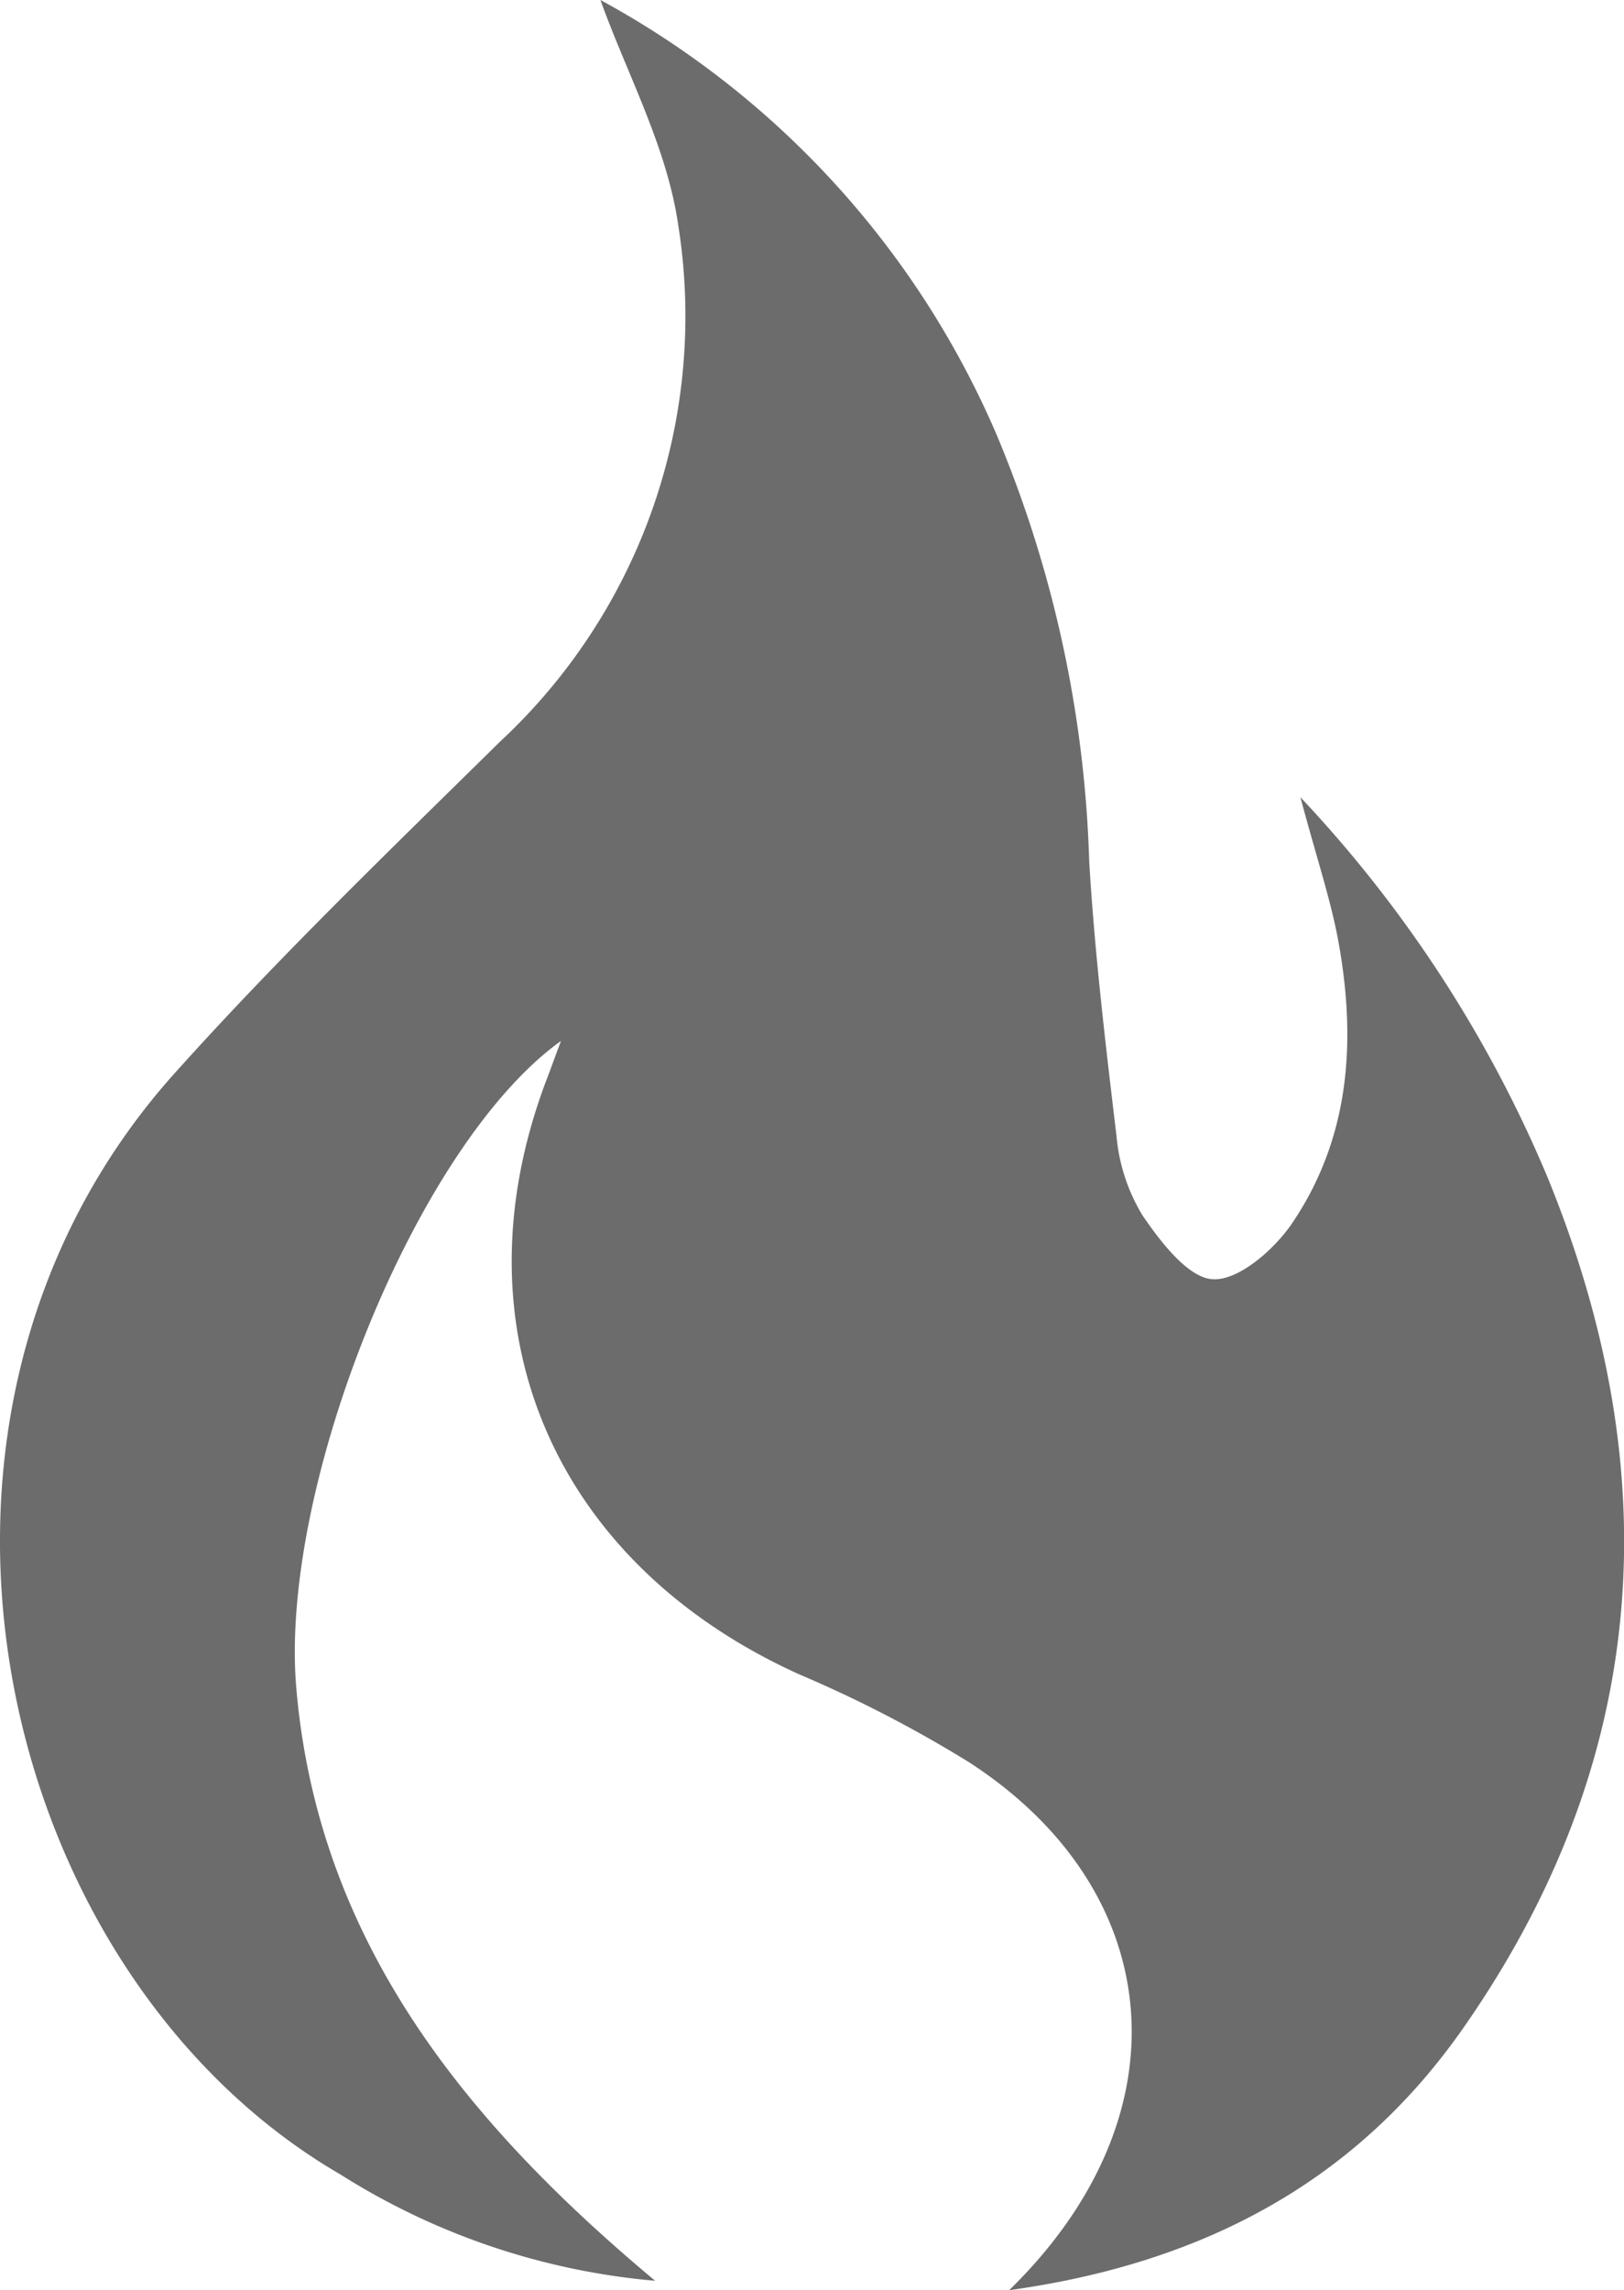
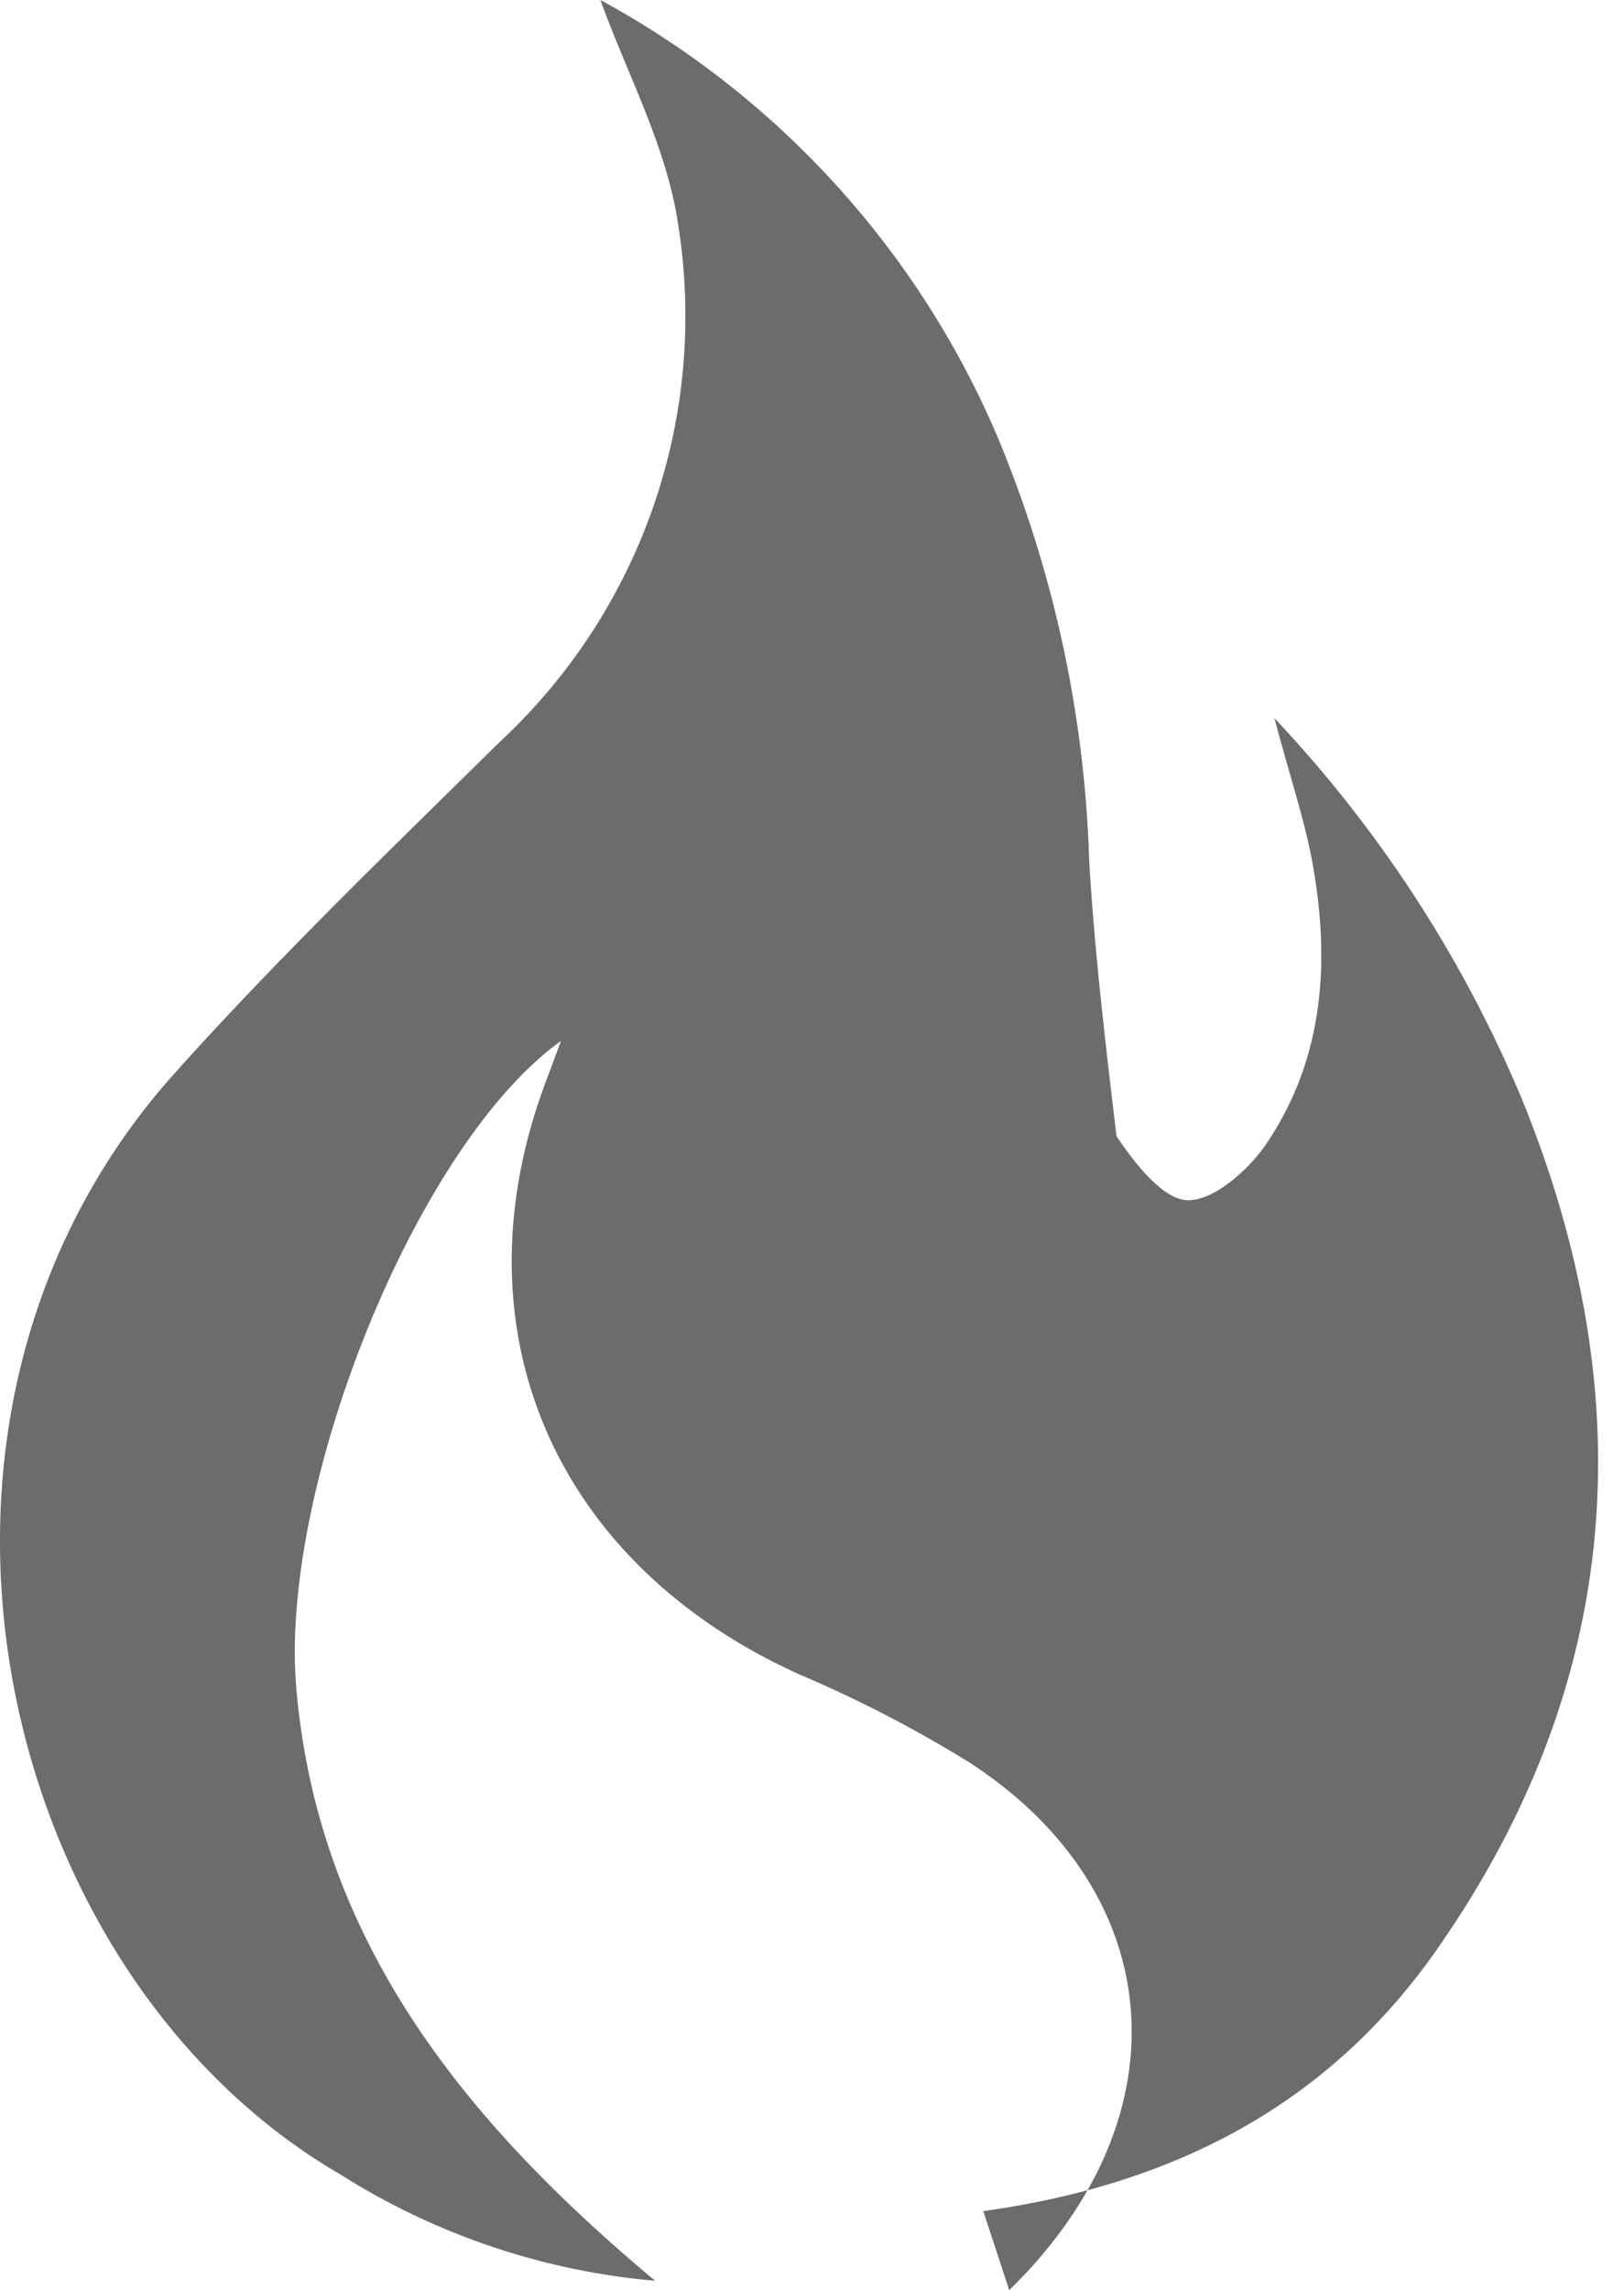
<svg xmlns="http://www.w3.org/2000/svg" width="59.435" height="83.809" viewBox="0 0 59.435 83.809">
-   <path id="Path_1745" data-name="Path 1745" d="M208.147,129.223c6.592-6.436,5.759-14.647-1.481-19.326a46.288,46.288,0,0,0-6.2-3.208c-8.986-4.061-12.685-12.645-9.271-21.71.167-.432.314-.854.549-1.472-5.3,3.8-10.3,16.295-9.692,23.633.775,9.271,6.161,15.912,13.136,21.74a25.716,25.716,0,0,1-11.508-3.885c-12.675-7.358-17.374-27.724-6.063-40.32,3.767-4.2,7.848-8.133,11.88-12.106a21.262,21.262,0,0,0,6.534-18.934c-.412-2.845-1.884-5.543-2.845-8.221A32.821,32.821,0,0,1,207.7,61.356a43.706,43.706,0,0,1,3.375,15.588c.2,3.355.6,6.71,1,10.056a6.734,6.734,0,0,0,.952,2.894c.657.961,1.678,2.305,2.59,2.335.951.039,2.247-1.109,2.884-2.05,2.158-3.188,2.354-6.789,1.668-10.448-.294-1.521-.795-3-1.364-5.141a46.441,46.441,0,0,1,9.025,13.862c4.464,10.889,3.767,21.4-3.071,31.187-3.8,5.435-9.251,8.564-16.609,9.585" transform="translate(-171.212 -45.414)" fill="#6c6c6c" />
+   <path id="Path_1745" data-name="Path 1745" d="M208.147,129.223c6.592-6.436,5.759-14.647-1.481-19.326a46.288,46.288,0,0,0-6.2-3.208c-8.986-4.061-12.685-12.645-9.271-21.71.167-.432.314-.854.549-1.472-5.3,3.8-10.3,16.295-9.692,23.633.775,9.271,6.161,15.912,13.136,21.74a25.716,25.716,0,0,1-11.508-3.885c-12.675-7.358-17.374-27.724-6.063-40.32,3.767-4.2,7.848-8.133,11.88-12.106a21.262,21.262,0,0,0,6.534-18.934c-.412-2.845-1.884-5.543-2.845-8.221A32.821,32.821,0,0,1,207.7,61.356a43.706,43.706,0,0,1,3.375,15.588c.2,3.355.6,6.71,1,10.056c.657.961,1.678,2.305,2.59,2.335.951.039,2.247-1.109,2.884-2.05,2.158-3.188,2.354-6.789,1.668-10.448-.294-1.521-.795-3-1.364-5.141a46.441,46.441,0,0,1,9.025,13.862c4.464,10.889,3.767,21.4-3.071,31.187-3.8,5.435-9.251,8.564-16.609,9.585" transform="translate(-171.212 -45.414)" fill="#6c6c6c" />
</svg>